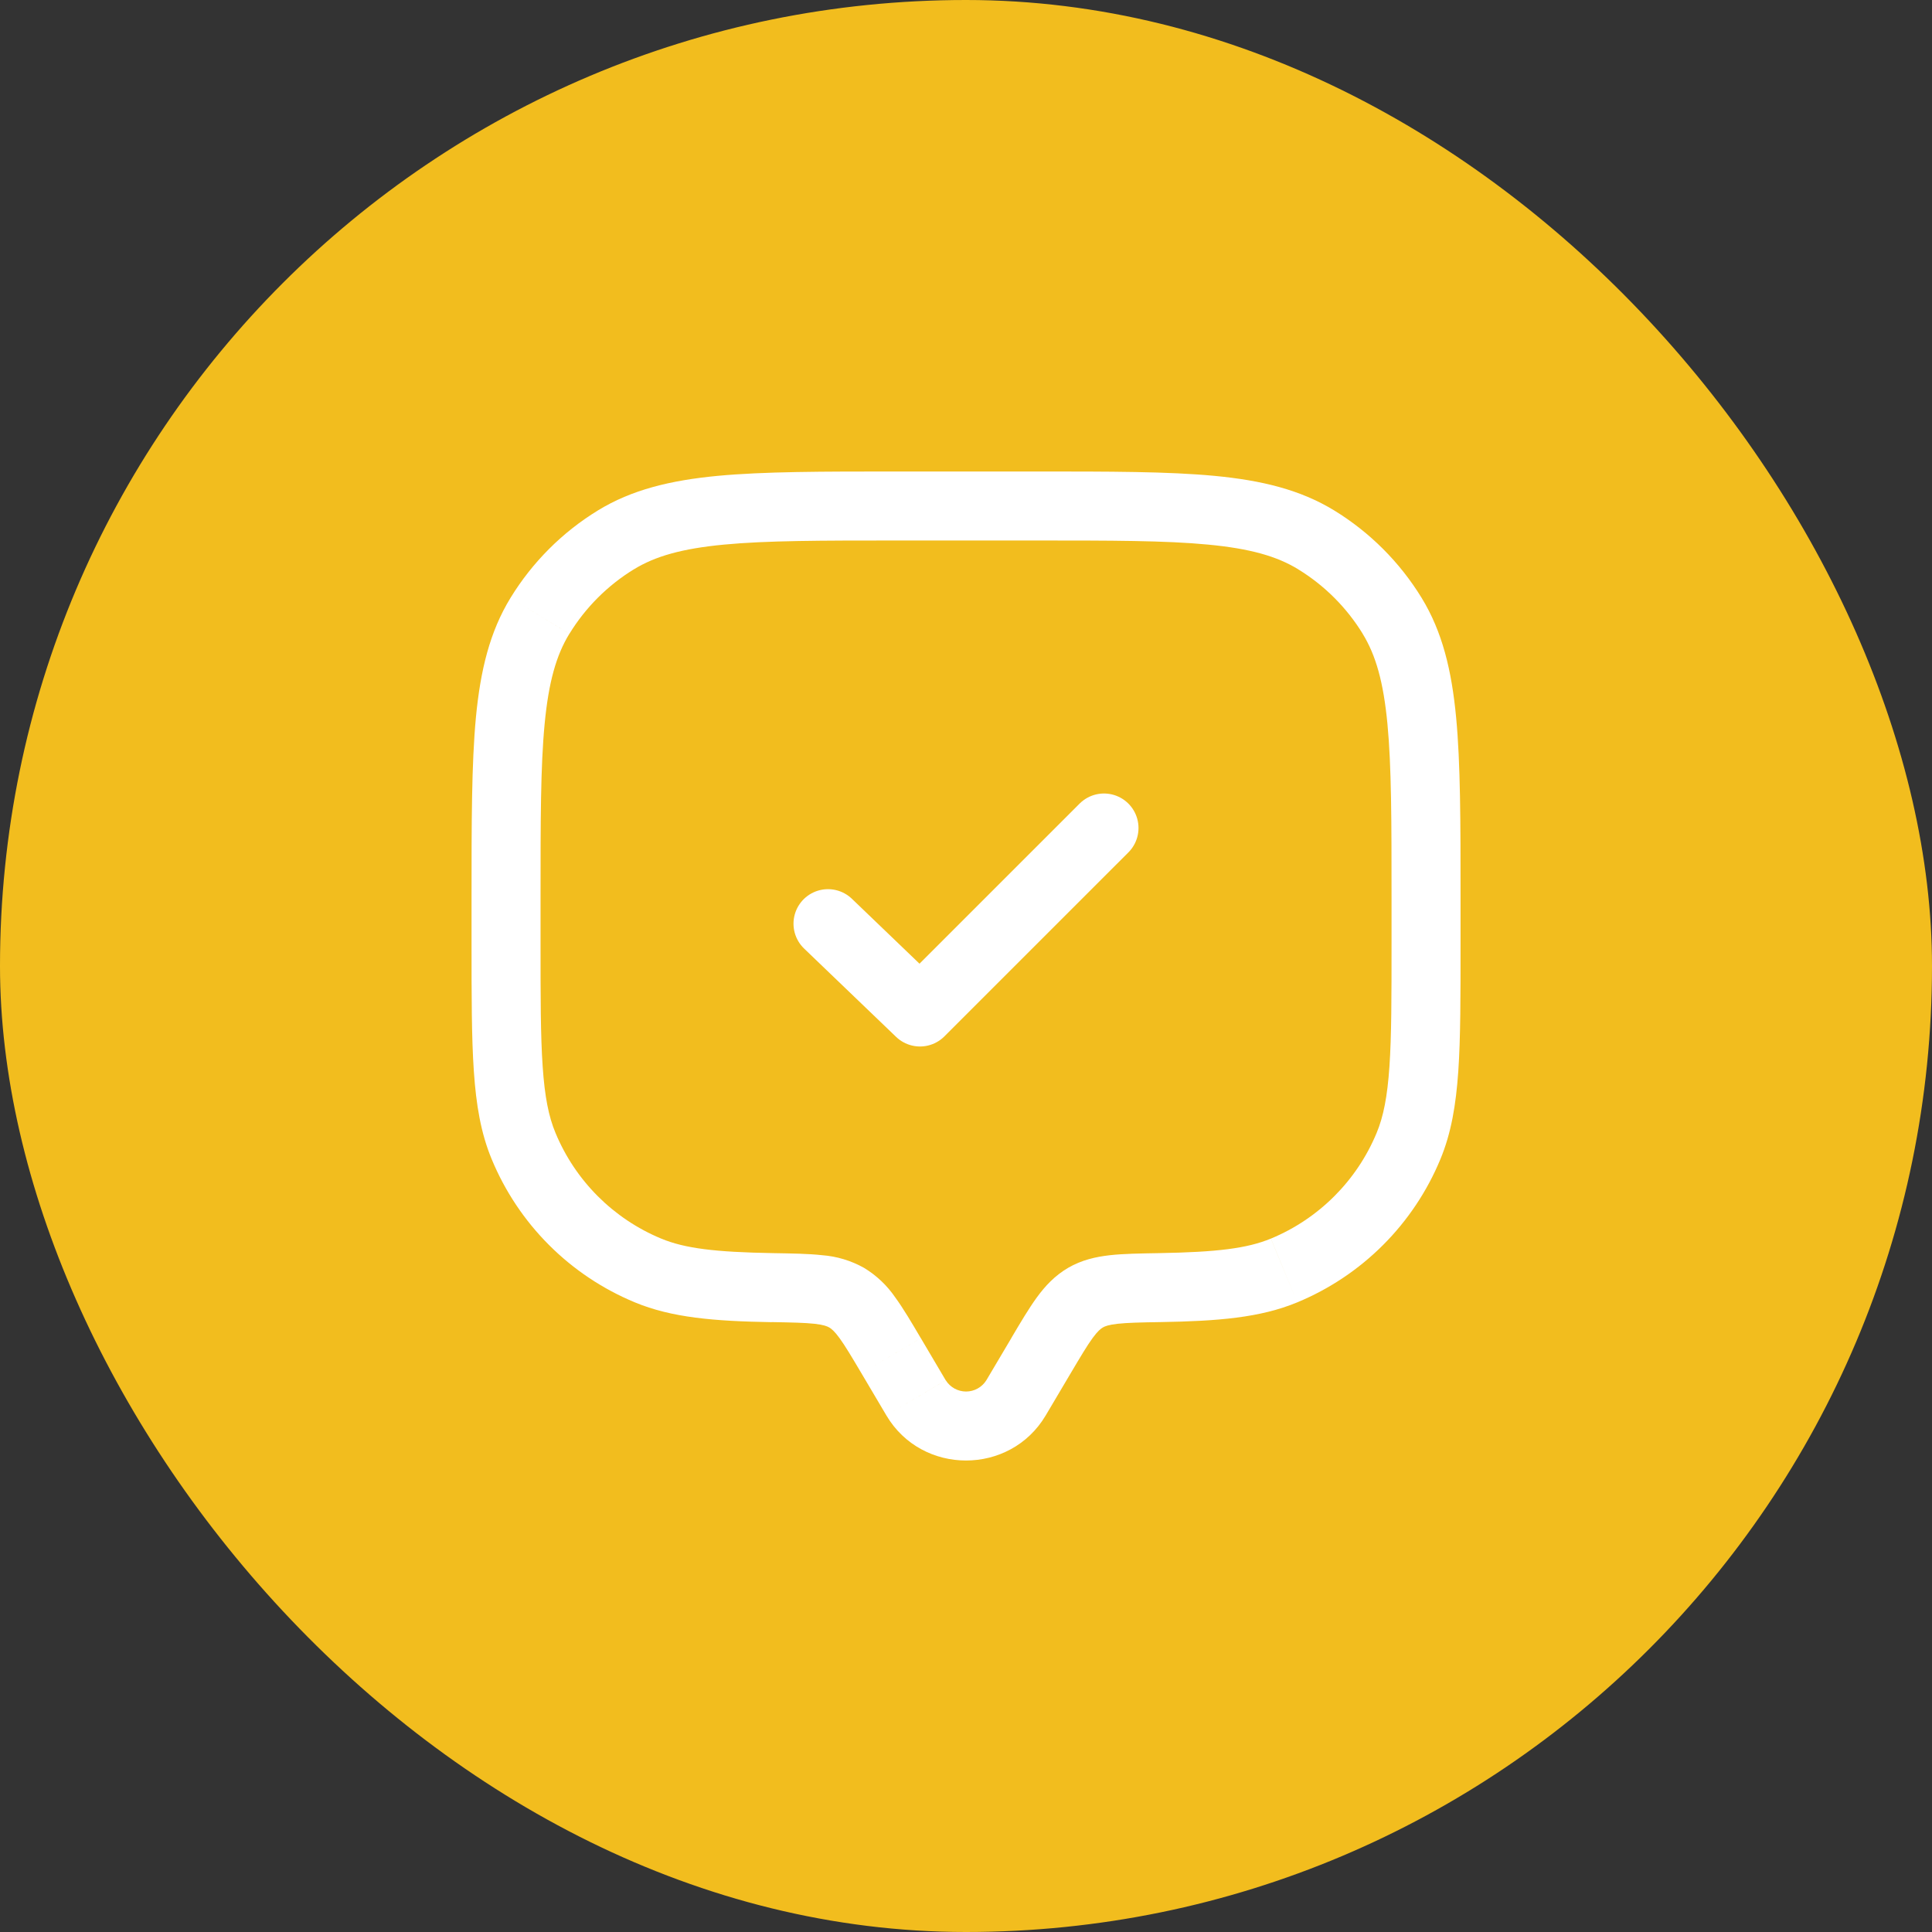
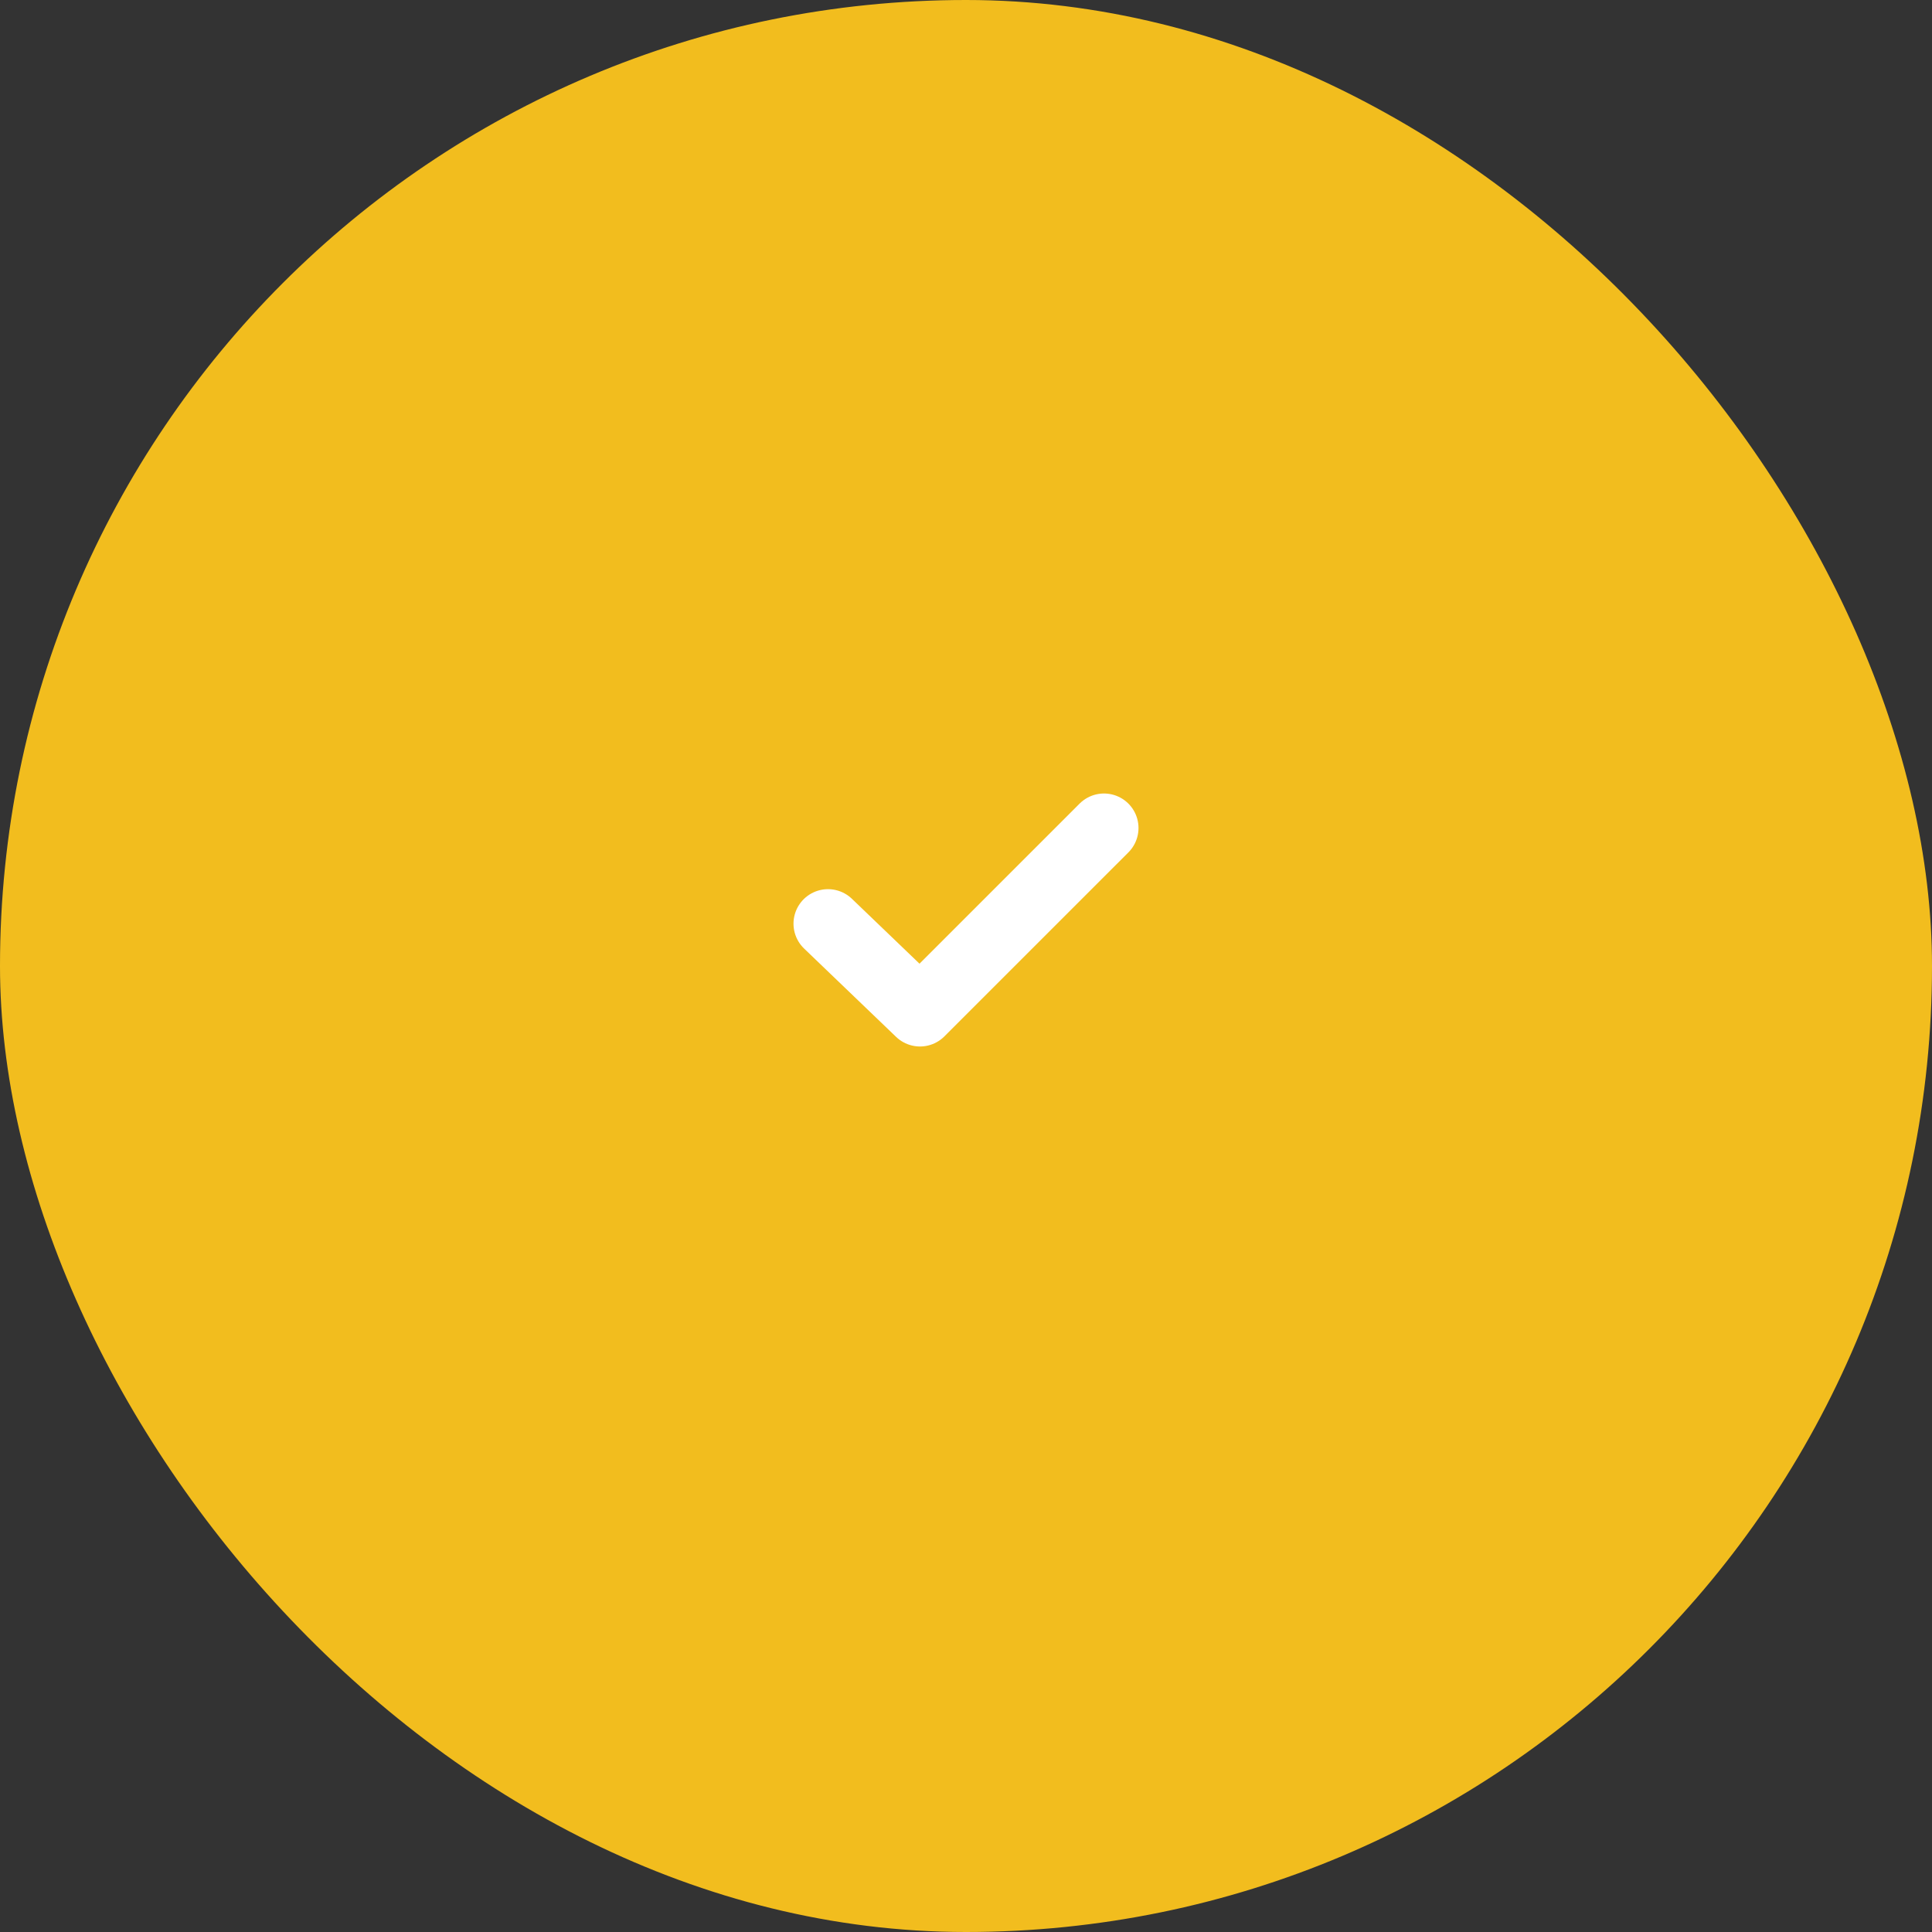
<svg xmlns="http://www.w3.org/2000/svg" width="112" height="112" viewBox="0 0 112 112" fill="none">
  <rect x="0" y="0" width="112" height="112" fill="#333333" stroke="none" />
  <rect width="112" height="112" rx="56" fill="#F2BD1E" />
-   <path d="M60.621 82.053L62.067 79.611L58.627 77.573L57.179 80.016L60.621 82.053ZM49.939 79.611L51.384 82.053L54.824 80.016L53.381 77.573L49.939 79.611ZM57.179 80.016C57.054 80.216 56.881 80.38 56.675 80.494C56.469 80.608 56.238 80.668 56.003 80.668C55.767 80.668 55.536 80.608 55.33 80.494C55.125 80.38 54.951 80.216 54.827 80.016L51.384 82.053C53.445 85.539 58.557 85.539 60.621 82.053L57.179 80.016ZM52.003 31.333H60.003V27.333H52.003V31.333ZM80.669 52V54.667H84.669V52H80.669ZM31.336 54.667V52H27.336V54.667H31.336ZM27.336 54.667C27.336 57.747 27.336 60.155 27.469 62.099C27.603 64.059 27.877 65.691 28.504 67.2L32.2 65.669C31.808 64.731 31.579 63.584 31.459 61.827C31.336 60.051 31.336 57.8 31.336 54.667H27.336ZM44.811 72.645C41.461 72.587 39.707 72.373 38.331 71.803L36.803 75.499C38.949 76.389 41.392 76.589 44.741 76.648L44.811 72.645ZM28.504 67.2C29.274 69.06 30.404 70.751 31.828 72.175C33.252 73.599 34.942 74.728 36.803 75.499L38.331 71.803C35.554 70.652 33.35 68.446 32.2 65.669L28.504 67.2ZM80.669 54.667C80.669 57.8 80.669 60.051 80.547 61.827C80.427 63.584 80.197 64.731 79.808 65.669L83.501 67.2C84.128 65.691 84.403 64.059 84.539 62.099C84.672 60.155 84.669 57.747 84.669 54.667H80.669ZM67.264 76.643C70.613 76.587 73.056 76.389 75.203 75.499L73.672 71.803C72.299 72.373 70.544 72.587 67.197 72.645L67.264 76.643ZM79.808 65.669C78.658 68.446 76.451 70.652 73.675 71.803L75.203 75.499C77.063 74.728 78.753 73.599 80.177 72.175C81.601 70.751 82.731 69.06 83.501 67.2L79.808 65.669ZM60.003 31.333C64.405 31.333 67.568 31.333 70.035 31.571C72.472 31.803 74.021 32.245 75.259 33.003L77.347 29.592C75.376 28.387 73.141 27.848 70.413 27.587C67.715 27.331 64.328 27.333 60.003 27.333V31.333ZM84.669 52C84.669 47.675 84.669 44.291 84.413 41.589C84.155 38.861 83.616 36.624 82.411 34.656L78.997 36.744C79.757 37.981 80.2 39.531 80.432 41.971C80.667 44.435 80.669 47.597 80.669 52H84.669ZM75.256 33.003C76.782 33.937 78.065 35.219 79 36.744L82.411 34.656C81.146 32.592 79.411 30.857 77.347 29.592L75.256 33.003ZM52.003 27.333C47.677 27.333 44.293 27.333 41.592 27.587C38.864 27.848 36.627 28.387 34.659 29.592L36.747 33.005C37.984 32.245 39.533 31.803 41.973 31.571C44.437 31.336 47.6 31.333 52.003 31.333V27.333ZM31.336 52C31.336 47.597 31.336 44.435 31.573 41.968C31.805 39.531 32.248 37.981 33.005 36.744L29.595 34.659C28.389 36.627 27.851 38.861 27.589 41.589C27.336 44.293 27.336 47.675 27.336 52H31.336ZM34.659 29.592C32.594 30.857 30.859 32.595 29.595 34.659L33.008 36.744C33.942 35.219 35.223 33.937 36.747 33.003L34.659 29.592ZM53.379 77.573C52.84 76.659 52.365 75.851 51.901 75.216C51.426 74.519 50.806 73.932 50.083 73.496L48.072 76.955C48.197 77.029 48.371 77.163 48.669 77.573C48.992 78.016 49.357 78.629 49.939 79.611L53.379 77.573ZM44.741 76.643C45.915 76.664 46.653 76.68 47.219 76.741C47.747 76.8 47.952 76.885 48.072 76.955L50.083 73.496C49.337 73.079 48.51 72.83 47.659 72.765C46.864 72.677 45.909 72.664 44.811 72.645L44.741 76.643ZM62.067 79.611C62.648 78.632 63.013 78.016 63.336 77.573C63.635 77.163 63.808 77.029 63.933 76.955L61.923 73.496C61.149 73.949 60.589 74.549 60.104 75.216C59.643 75.851 59.165 76.656 58.624 77.573L62.067 79.611ZM67.197 72.645C66.099 72.664 65.141 72.677 64.347 72.765C63.517 72.859 62.704 73.043 61.923 73.496L63.933 76.955C64.053 76.885 64.259 76.8 64.787 76.741C65.352 76.68 66.093 76.661 67.267 76.643L67.197 72.645Z" fill="white" />
  <path d="M48 53.546L53.333 58.666L64 48" stroke="white" stroke-width="4" stroke-linecap="round" stroke-linejoin="round" />
</svg>